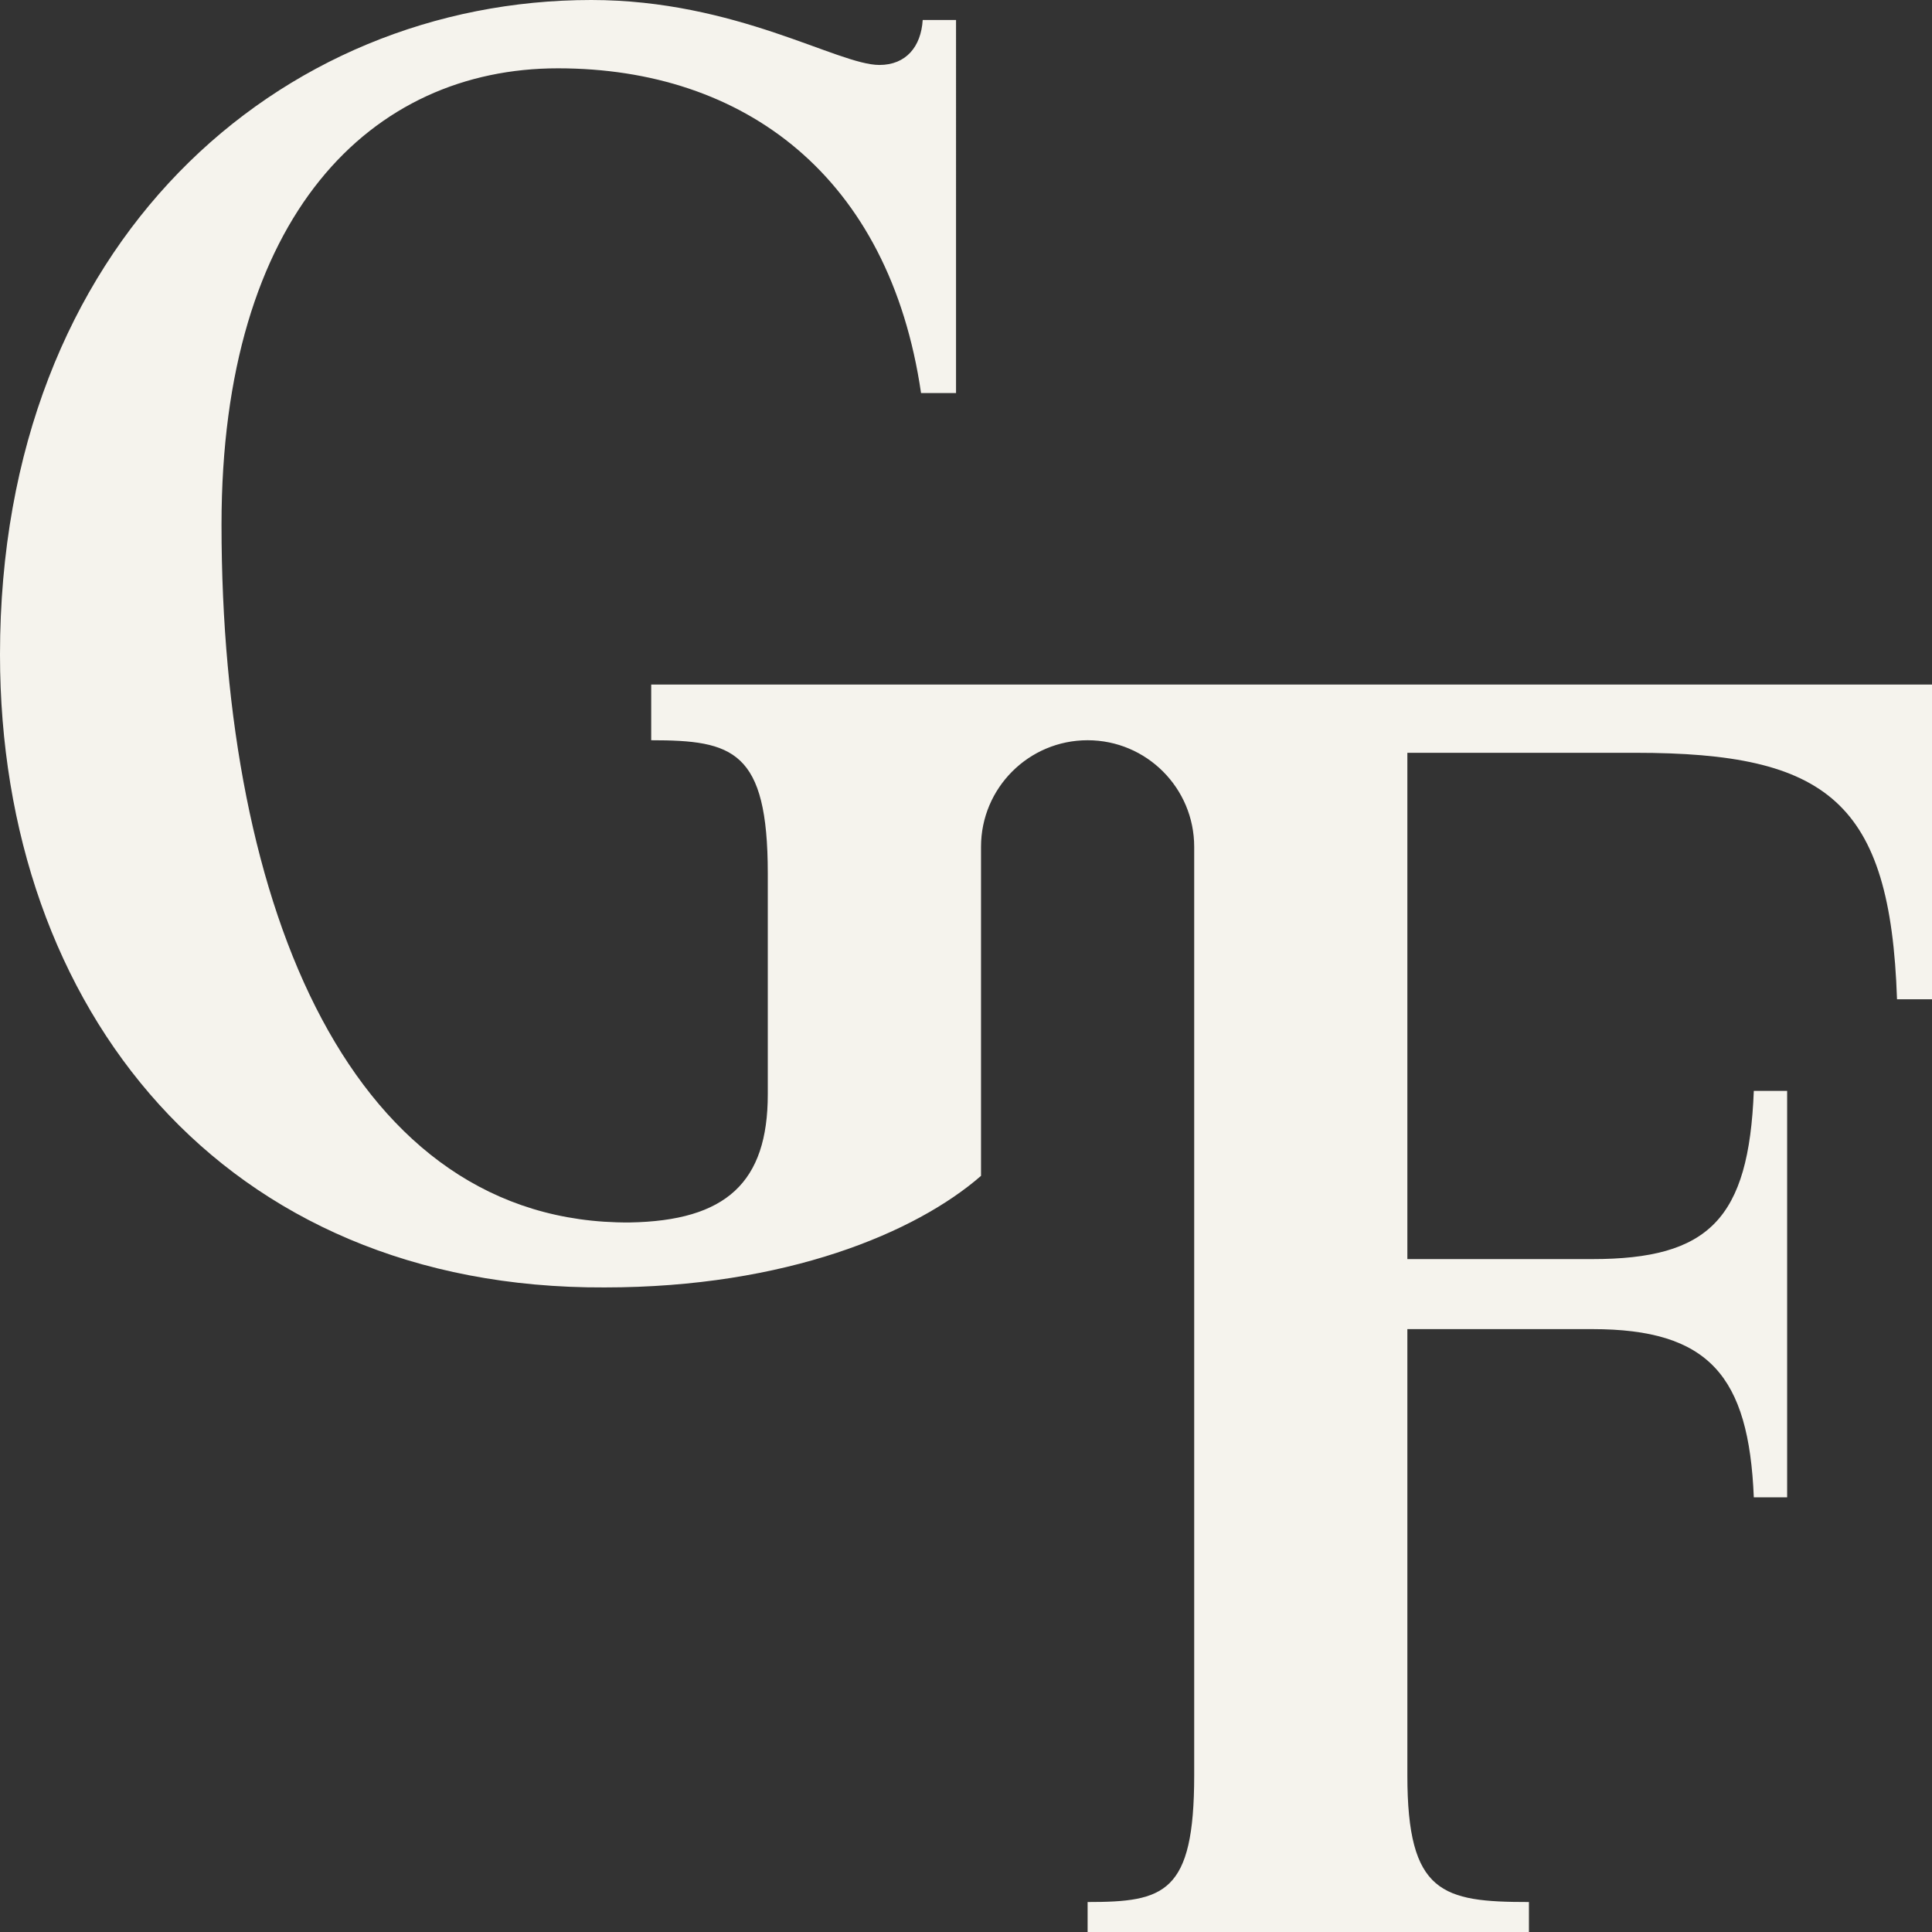
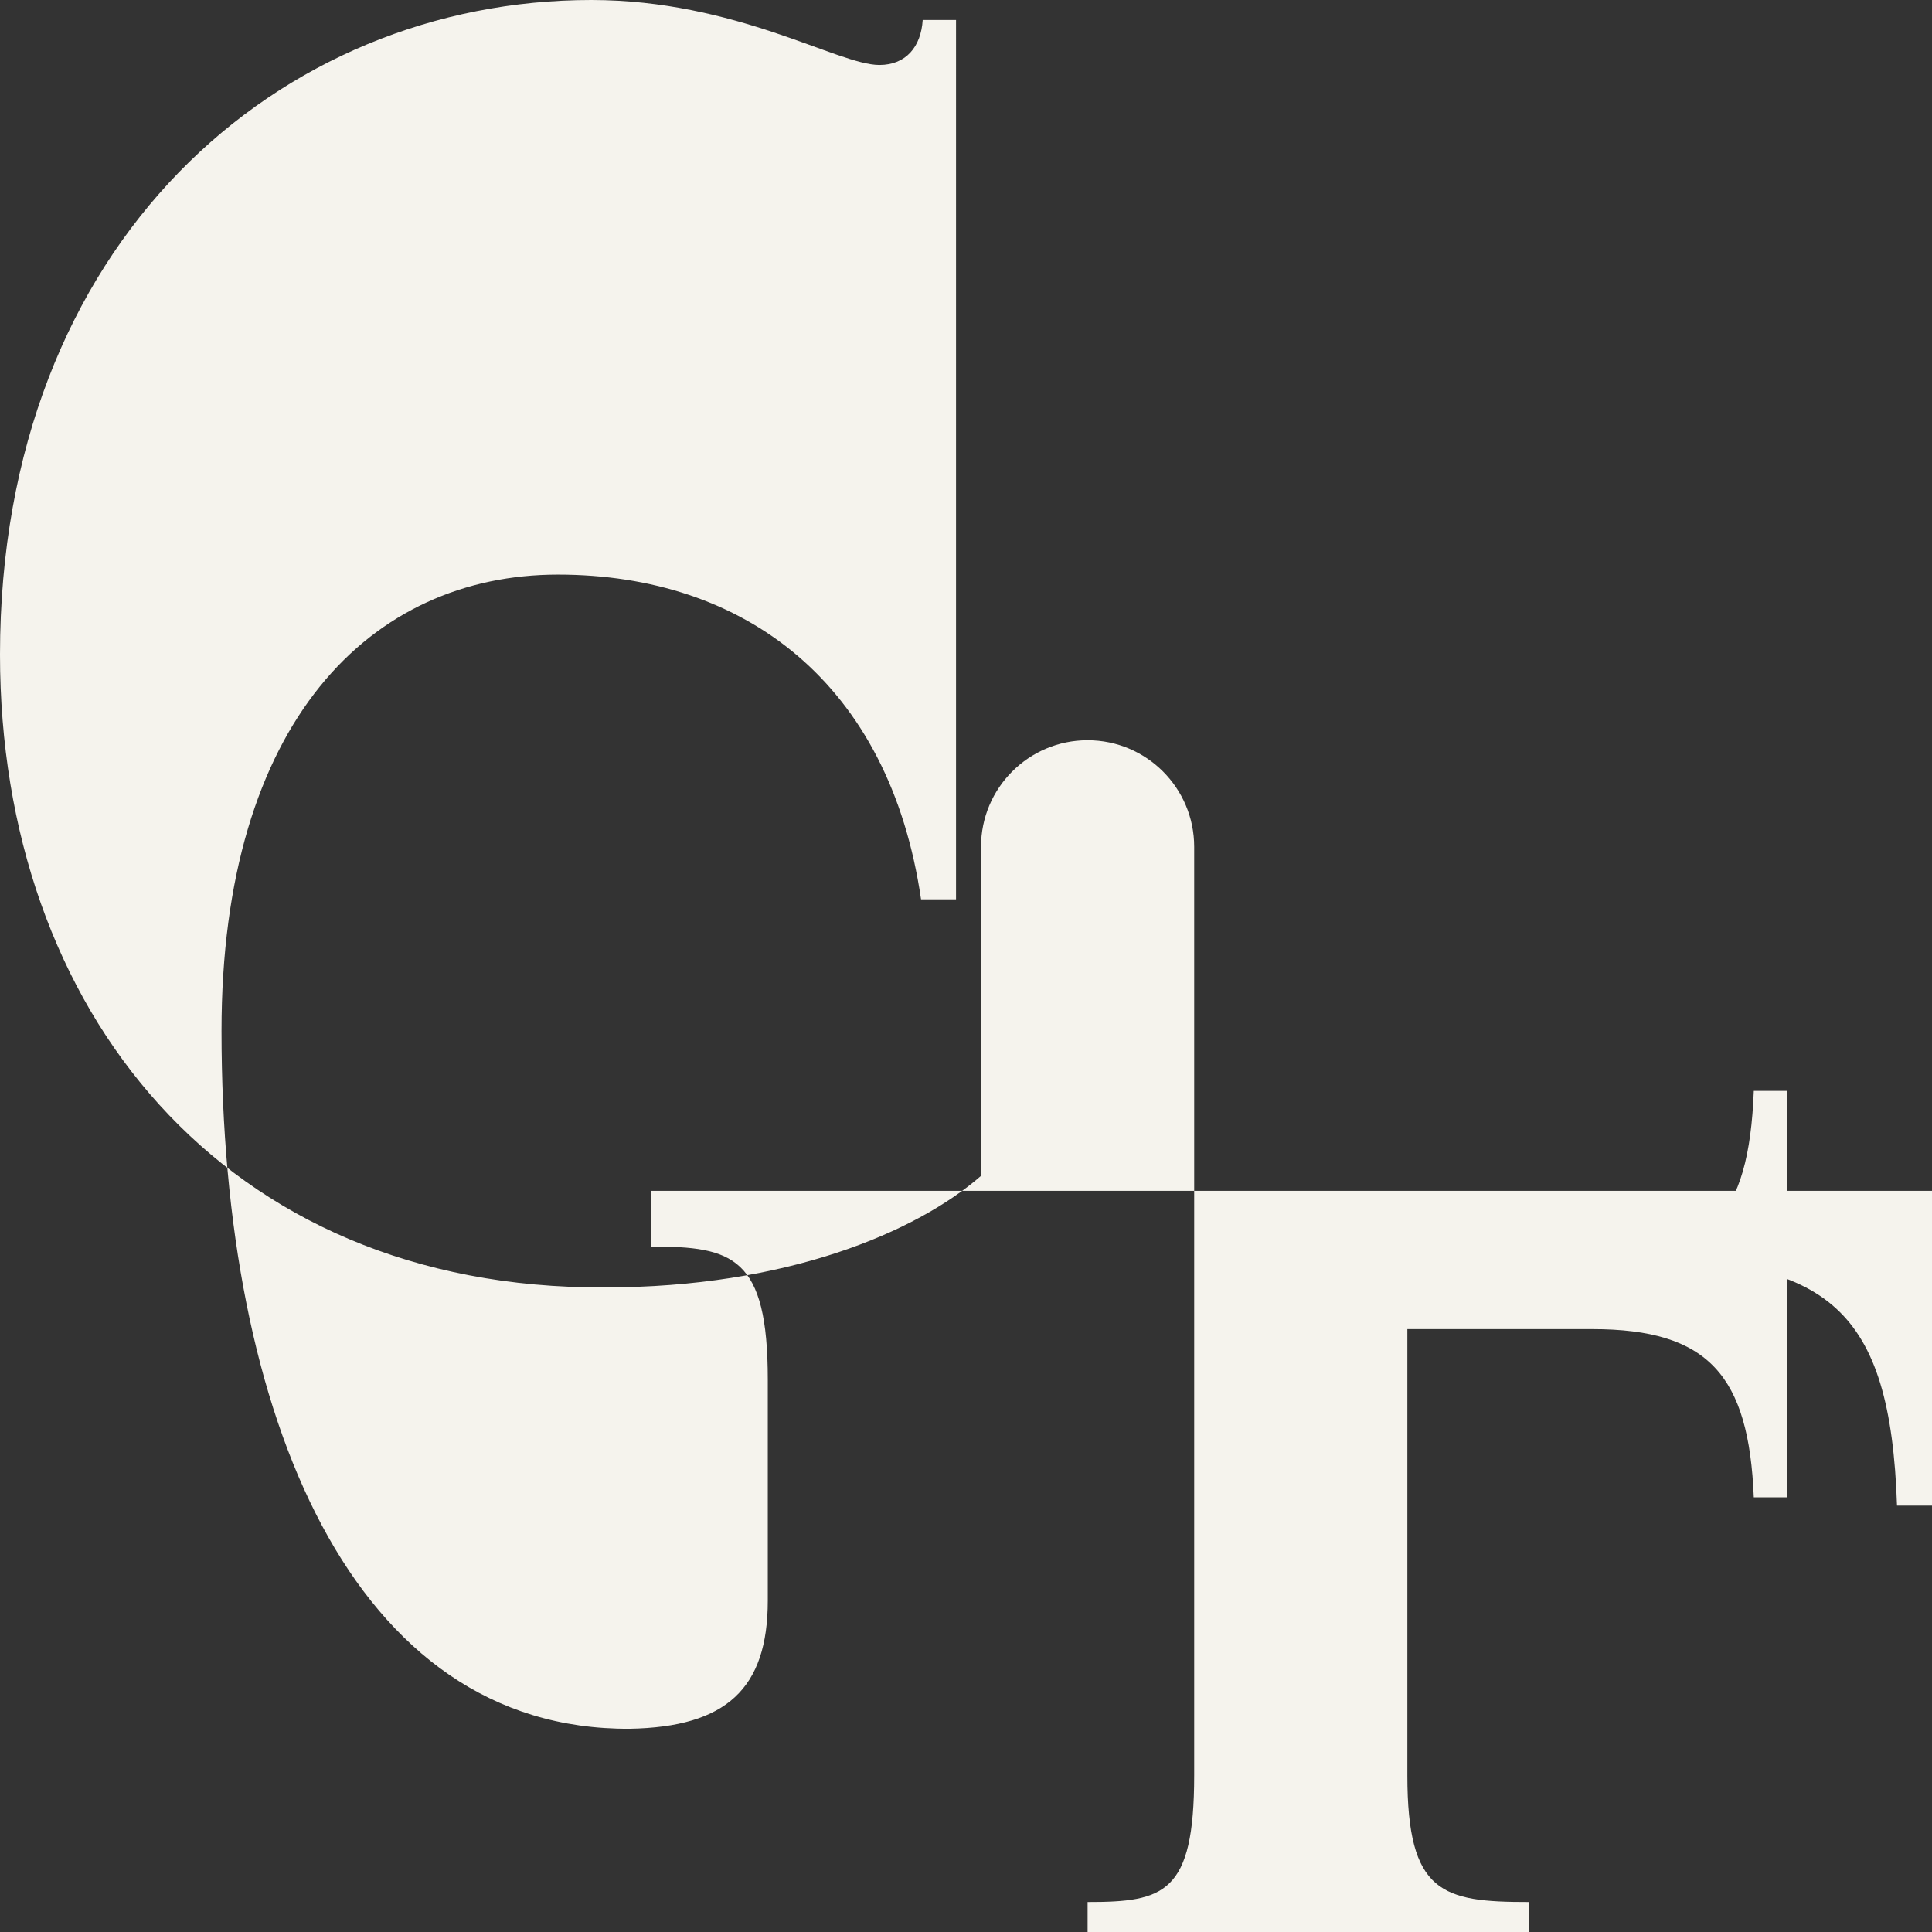
<svg xmlns="http://www.w3.org/2000/svg" id="Layer_1" viewBox="0 0 317.03 317.03">
  <rect x="0" y="0" width="317.03" height="317.03" fill="#333333" stroke="none" />
  <defs>
    <style>.cls-1{fill:#f5f3ed;}</style>
  </defs>
-   <path class="cls-1" d="M195.96,291.34c0,19.4-4.92,20.77-17.49,20.77v4.92h72.42v-4.92c-14.21,0-19.95-1.37-19.95-20.77v-73.24h30.34c19.13,0,25.69,7.65,26.51,27.6h5.47v-66.69h-5.47c-.82,21.04-7.38,27.6-26.51,27.6h-30.34v-83.08h37.44c31.43,0,41.82,7.93,42.91,40.45h5.74v-51.65H106.86v9.14c13.39,0,19.13,1.64,19.13,21.86v36.23c0,14.48-6.83,20.77-22.68,21.04-45.37.27-66.96-51.11-66.96-114.51,0-50.83,24.6-74.88,55.21-74.88s54.39,17.76,59.58,53.29h5.74V3.28h-5.47c-.27,4.37-2.73,7.38-7.11,7.38C137.47,10.66,120.8,0,97.02,0,45.91,0,0,39.63,0,107.41,0,165.62,36.62,211.54,99.21,211.26c29.79,0,51.11-9.02,61.77-18.31v-53.99c0-9.66,7.83-17.49,17.49-17.49s17.49,7.83,17.49,17.49v152.38Z" />
+   <path class="cls-1" d="M195.96,291.34c0,19.4-4.92,20.77-17.49,20.77v4.92h72.42v-4.92c-14.21,0-19.95-1.37-19.95-20.77v-73.24h30.34c19.13,0,25.69,7.65,26.51,27.6h5.47v-66.69h-5.47c-.82,21.04-7.38,27.6-26.51,27.6h-30.34h37.44c31.43,0,41.82,7.93,42.91,40.45h5.74v-51.65H106.86v9.14c13.39,0,19.13,1.64,19.13,21.86v36.23c0,14.48-6.83,20.77-22.68,21.04-45.37.27-66.96-51.11-66.96-114.51,0-50.83,24.6-74.88,55.21-74.88s54.39,17.76,59.58,53.29h5.74V3.28h-5.47c-.27,4.37-2.73,7.38-7.11,7.38C137.47,10.66,120.8,0,97.02,0,45.91,0,0,39.63,0,107.41,0,165.62,36.62,211.54,99.21,211.26c29.79,0,51.11-9.02,61.77-18.31v-53.99c0-9.66,7.83-17.49,17.49-17.49s17.49,7.83,17.49,17.49v152.38Z" />
</svg>